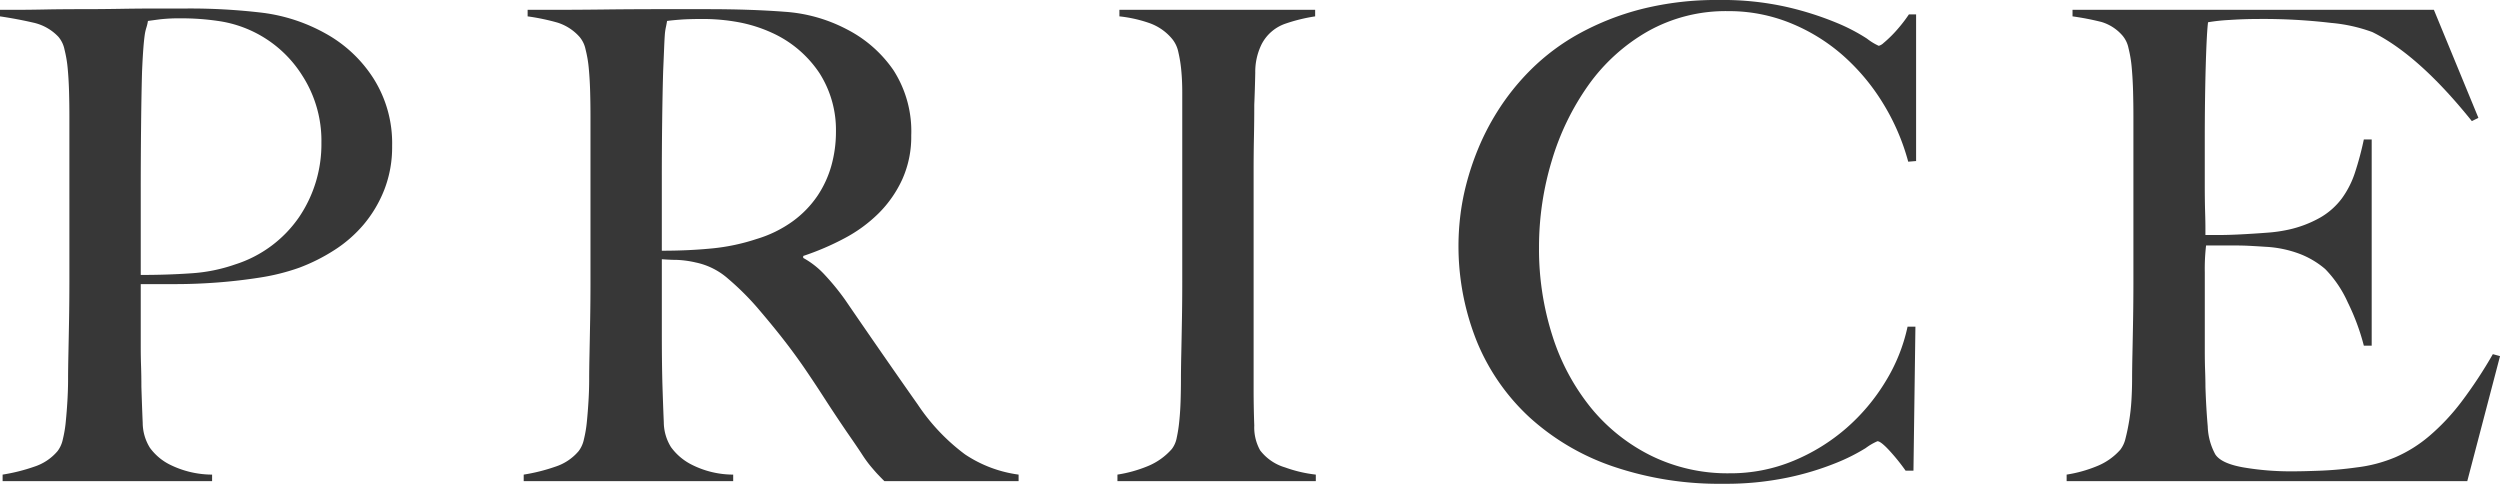
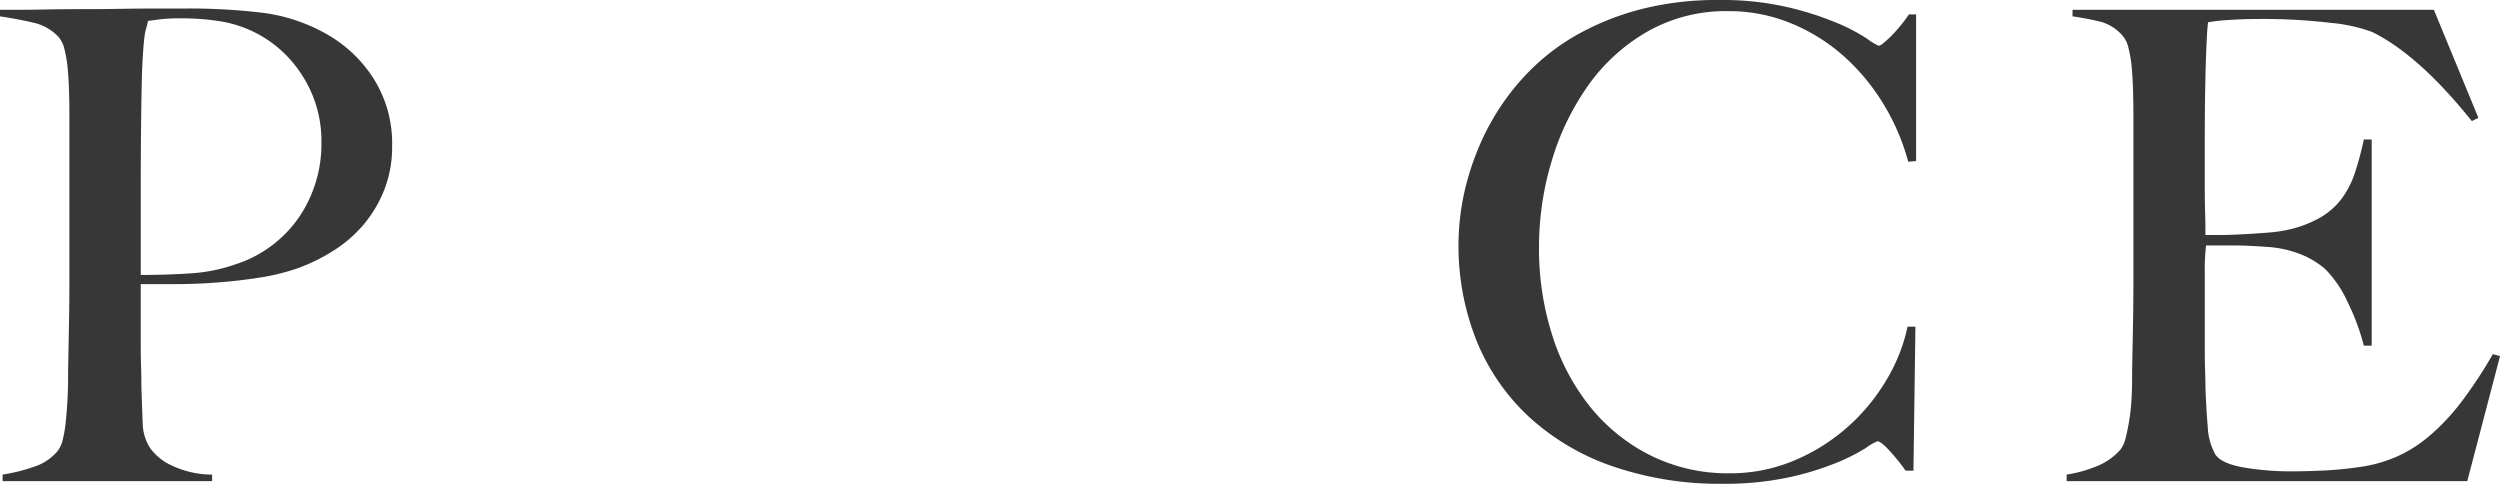
<svg xmlns="http://www.w3.org/2000/svg" viewBox="0 0 286.421 55.425">
  <defs>
    <style>.cls-1{fill:#373737}</style>
  </defs>
  <g id="レイヤー_2" data-name="レイヤー 2">
    <g id="レイヤー_11" data-name="レイヤー 11">
      <path class="cls-1" d="M44.024 21.75a14.285 14.285 0 01-2.362 3.975 14.932 14.932 0 01-3.412 2.963 21.028 21.028 0 01-3.976 1.987 24.685 24.685 0 01-4.5 1.125q-2.4.377-4.836.562t-4.763.188h-4.05v7.05q0 1.276.037 2.362t.037 2.363q.075 2.4.151 4.125a5.448 5.448 0 00.825 2.85 6.308 6.308 0 002.325 1.95 10.928 10.928 0 004.8 1.125v.75H.3v-.75a20.894 20.894 0 003.6-.9 5.857 5.857 0 002.7-1.8 3.391 3.391 0 00.6-1.35 14.082 14.082 0 00.337-2.025q.112-1.125.188-2.4c.048-.85.075-1.674.075-2.475q0-1.048.037-2.85t.075-3.937q.036-2.139.037-4.388V13.275q0-1.35-.037-2.737t-.15-2.625a14.025 14.025 0 00-.375-2.25A3.2 3.2 0 006.675 4.2a5.619 5.619 0 00-2.888-1.613Q2.023 2.178 0 1.875v-.75h1.8q1.424 0 3.337-.038T9.3 1.05q2.25 0 4.462-.037t4.163-.038H21.3a70.3 70.3 0 018.774.487 19.9 19.9 0 017.2 2.363 15.256 15.256 0 015.476 5.1 13.858 13.858 0 012.175 7.8 13.4 13.4 0 01-.901 5.025zM34.612 8.625A13.636 13.636 0 0024.975 2.4a28.778 28.778 0 00-4.2-.3 20.307 20.307 0 00-2.437.112q-.863.114-1.388.188a5.268 5.268 0 01-.187.788 5.162 5.162 0 00-.188.862q-.075.525-.149 1.463t-.151 2.662q-.075 2.625-.113 6.375t-.037 7.35v9.6q3.073 0 5.774-.188a18.77 18.77 0 005.026-1.012 14.036 14.036 0 007.349-5.438 14.894 14.894 0 002.55-8.512 13.782 13.782 0 00-2.212-7.725z" />
-       <path class="cls-1" d="M101.324 55.125q-.675-.675-.975-1.013a30.96 30.96 0 01-.675-.787 14.413 14.413 0 01-.938-1.312q-.562-.861-1.762-2.588-1.427-2.1-2.513-3.787T92.249 42.3q-1.125-1.648-2.438-3.338T86.7 35.175a30.87 30.87 0 00-3.263-3.225 8.08 8.08 0 00-3.712-1.875 11.584 11.584 0 00-2.175-.3c-.45 0-1.026-.024-1.725-.075v8.475q0 3.6.074 6.075.075 2.4.151 4.125a5.458 5.458 0 00.825 2.85 6.574 6.574 0 002.325 1.987 10.548 10.548 0 004.8 1.163v.75H60v-.75a20.928 20.928 0 003.6-.9 5.859 5.859 0 002.7-1.8 3.391 3.391 0 00.6-1.35 14.082 14.082 0 00.338-2.025q.112-1.125.188-2.4t.075-2.475q0-1.048.037-2.85t.075-3.937q.037-2.139.037-4.388V13.275q0-1.35-.037-2.737t-.15-2.625a13.915 13.915 0 00-.375-2.25 3.2 3.2 0 00-.714-1.463 5.653 5.653 0 00-2.513-1.613 25.425 25.425 0 00-3.412-.712v-.75h3.074q2.55 0 5.776-.038t6.45-.037H81q5.024 0 8.925.3a17.854 17.854 0 017.125 2.025 14.459 14.459 0 015.325 4.687 12.936 12.936 0 012.024 7.463 11.867 11.867 0 01-1.011 4.988 13.3 13.3 0 01-2.7 3.9 16.479 16.479 0 01-3.939 2.887 30.42 30.42 0 01-4.726 2.025v.225A9.651 9.651 0 0194.5 31.5a27.55 27.55 0 012.325 2.85q1.949 2.851 4.237 6.15t4.087 5.85a22.989 22.989 0 005.4 5.7 14.464 14.464 0 006.15 2.325v.75zM93.9 8.4a12.941 12.941 0 00-5.474-4.65 16.372 16.372 0 00-3.787-1.2 22.43 22.43 0 00-4.163-.375q-1.575 0-2.55.075c-.651.05-1.151.1-1.5.15-.051.3-.1.562-.151.788a6.272 6.272 0 00-.112.862q-.038.525-.075 1.463t-.112 2.662Q75.9 10.8 75.861 14.1t-.037 6.375v8.25q3.074 0 5.737-.263a23.365 23.365 0 005.139-1.087 13.773 13.773 0 004.125-2.025 11.8 11.8 0 002.813-2.888 12.019 12.019 0 001.612-3.487 14.43 14.43 0 00.524-3.9A12.1 12.1 0 0093.9 8.4z" />
-       <path class="cls-1" d="M128.023 55.125v-.75a15.213 15.213 0 003.488-.975 7.412 7.412 0 002.737-1.95 3.015 3.015 0 00.563-1.275 16.169 16.169 0 00.3-1.95q.114-1.125.151-2.363t.037-2.437q0-1.048.038-2.85t.075-3.937q.038-2.139.037-4.388V10.575q0-1.35-.112-2.513a15.441 15.441 0 00-.338-2.1 3.459 3.459 0 00-.675-1.462 5.948 5.948 0 00-2.588-1.837 15.231 15.231 0 00-3.487-.788v-.75h22.425v.75a19.418 19.418 0 00-3.374.825 4.836 4.836 0 00-2.775 2.4 7.144 7.144 0 00-.712 3.225q-.039 1.951-.113 3.675 0 1.877-.037 3.712t-.038 3.713V44.55q0 2.177.075 4.2a5.368 5.368 0 00.675 2.85 5.582 5.582 0 002.851 1.95 15.347 15.347 0 003.524.825v.75z" />
      <path class="cls-1" d="M218.622 18.525a25.34 25.34 0 00-2.925-6.75 24.032 24.032 0 00-4.612-5.475 21.09 21.09 0 00-6-3.675A18.727 18.727 0 00198 1.275a18.2 18.2 0 00-9.228 2.325 21.31 21.31 0 00-6.788 6.15 29.379 29.379 0 00-4.2 8.663 34.183 34.183 0 00-1.462 9.937 32.53 32.53 0 001.537 10.125 25.117 25.117 0 004.388 8.213 20.841 20.841 0 006.9 5.512 19.841 19.841 0 009 2.025 18.776 18.776 0 007.313-1.425 22.076 22.076 0 006.074-3.75 22.614 22.614 0 004.5-5.362 19.959 19.959 0 002.513-6.263h.9l-.225 16.5h-.9a22.466 22.466 0 00-1.875-2.325q-.975-1.05-1.35-1.05a6.623 6.623 0 00-1.35.787 21.8 21.8 0 01-3.45 1.725 32.5 32.5 0 01-5.475 1.65 34.65 34.65 0 01-7.425.713 37.642 37.642 0 01-12.6-1.987 27.271 27.271 0 01-9.563-5.626 24.427 24.427 0 01-6.037-8.7 29.313 29.313 0 01-1.913-14.212 27.342 27.342 0 01.676-3.675 30.818 30.818 0 011.35-4.087 28.137 28.137 0 012.212-4.313 26.98 26.98 0 013.9-4.875 24.887 24.887 0 015.478-4.088 30.583 30.583 0 017.125-2.812A35.021 35.021 0 01196.947 0a33.406 33.406 0 017.875.825 35.906 35.906 0 015.625 1.8 21.236 21.236 0 013.45 1.8 6.51 6.51 0 001.35.825 1.291 1.291 0 00.563-.337q.411-.338.9-.826t1.012-1.125a16.252 16.252 0 00.978-1.312h.825v16.8z" />
      <path class="cls-1" d="M282.671 55.125h-45.9v-.75a15.213 15.213 0 003.488-.975 7.137 7.137 0 002.662-1.875 3.377 3.377 0 00.6-1.313q.225-.861.413-1.987a23.286 23.286 0 00.262-2.363q.073-1.236.075-2.437 0-1.048.038-2.85t.075-3.937q.036-2.139.037-4.388V13.275q0-1.35-.037-2.775t-.151-2.7a13.977 13.977 0 00-.375-2.287 3.186 3.186 0 00-.712-1.463 5.115 5.115 0 00-2.4-1.537 31.227 31.227 0 00-3.3-.638v-.75h41.4l5.1 12.375-.75.375q-6.075-7.575-11.4-10.2a18.17 18.17 0 00-4.725-1.05 66.362 66.362 0 00-8.4-.45q-1.575 0-3.262.113a20.83 20.83 0 00-2.437.262q-.153 1.2-.263 4.95t-.112 8.7V21q0 1.951.037 3.188t.037 1.912v.825h1.5q1.125 0 2.588-.075t2.925-.187a16.975 16.975 0 002.437-.338 13.037 13.037 0 003.75-1.425 8.232 8.232 0 002.438-2.175 10.623 10.623 0 001.5-2.962 35.608 35.608 0 001.012-3.788h.9V39.6h-.9a25.58 25.58 0 00-1.838-4.95 13.162 13.162 0 00-2.587-3.825 9.97 9.97 0 00-2.887-1.725 12.935 12.935 0 00-3.938-.825q-1.125-.073-1.875-.112c-.5-.025-1-.038-1.5-.038h-3.45a23.32 23.32 0 00-.146 3.075v9c0 .8.011 1.563.037 2.287s.037 1.339.037 1.838q.075 2.4.263 4.537a7.177 7.177 0 00.862 3.188q.675 1.052 3.225 1.5a31.988 31.988 0 005.55.45q1.275 0 3.263-.075A41.555 41.555 0 00270 53.55a16.4 16.4 0 004.425-1.162 15.516 15.516 0 003.9-2.438 24.761 24.761 0 003.638-3.863 51.558 51.558 0 003.638-5.512l.824.225z" />
    </g>
  </g>
</svg>